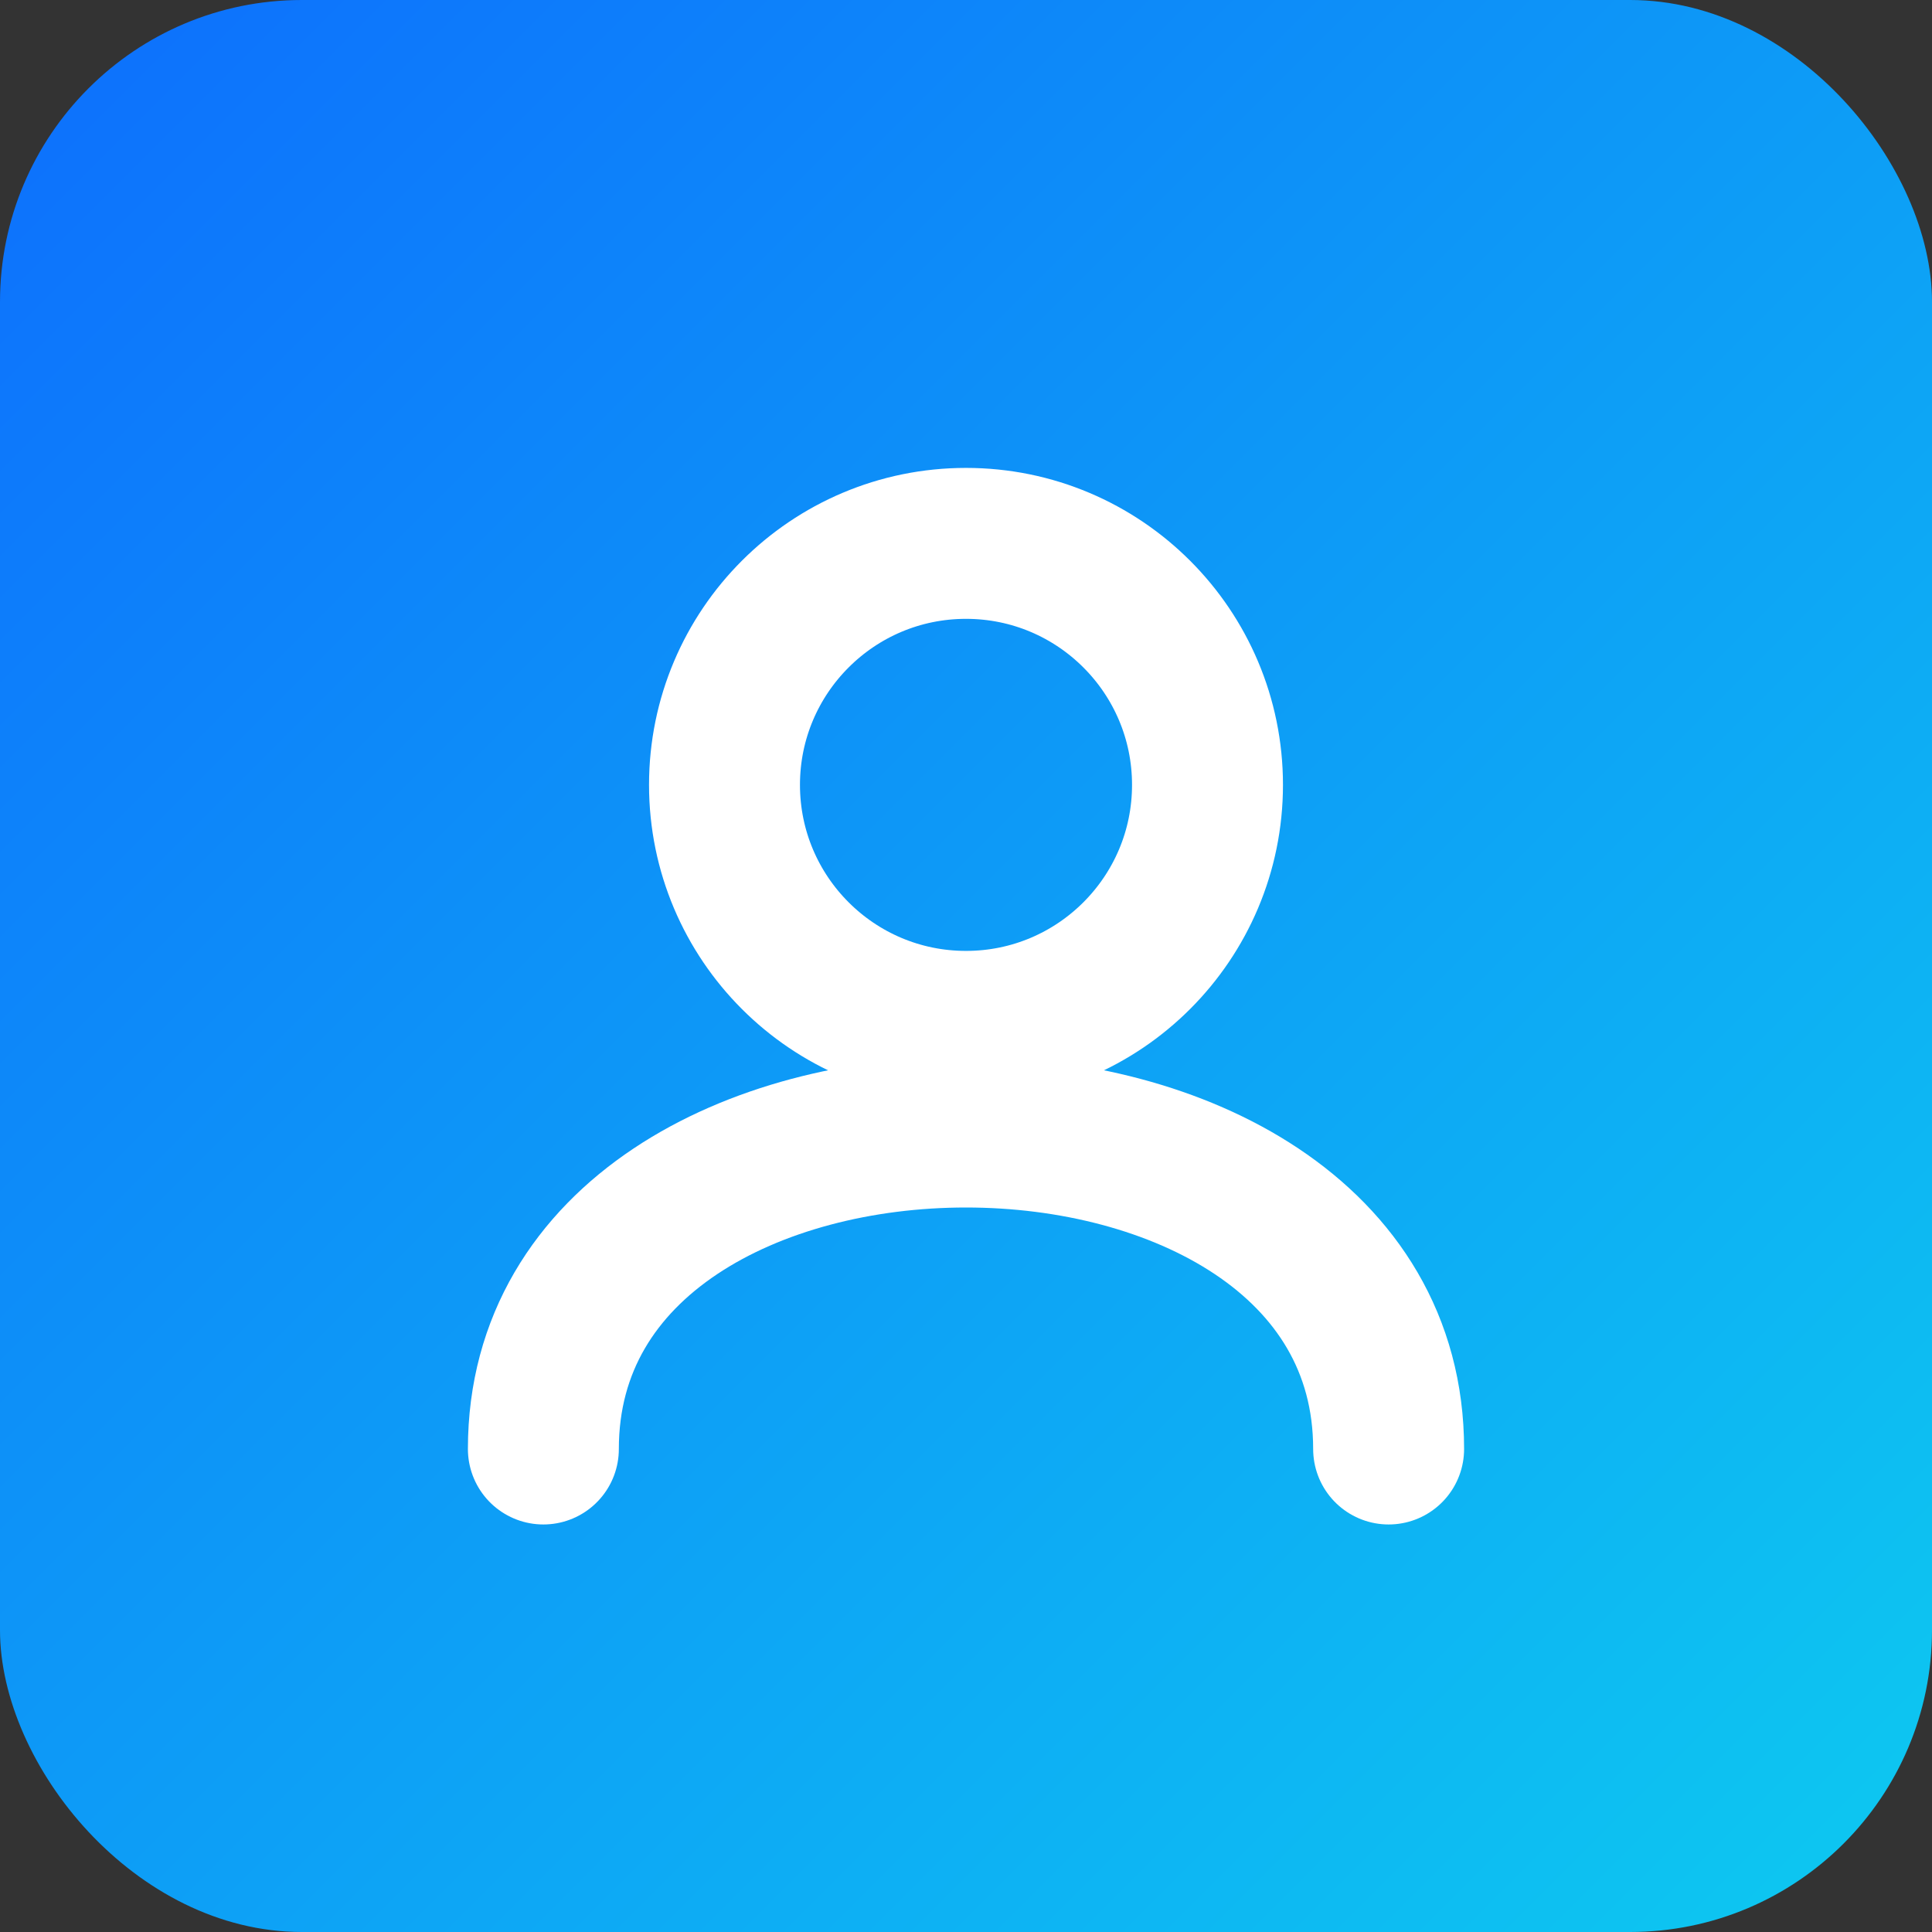
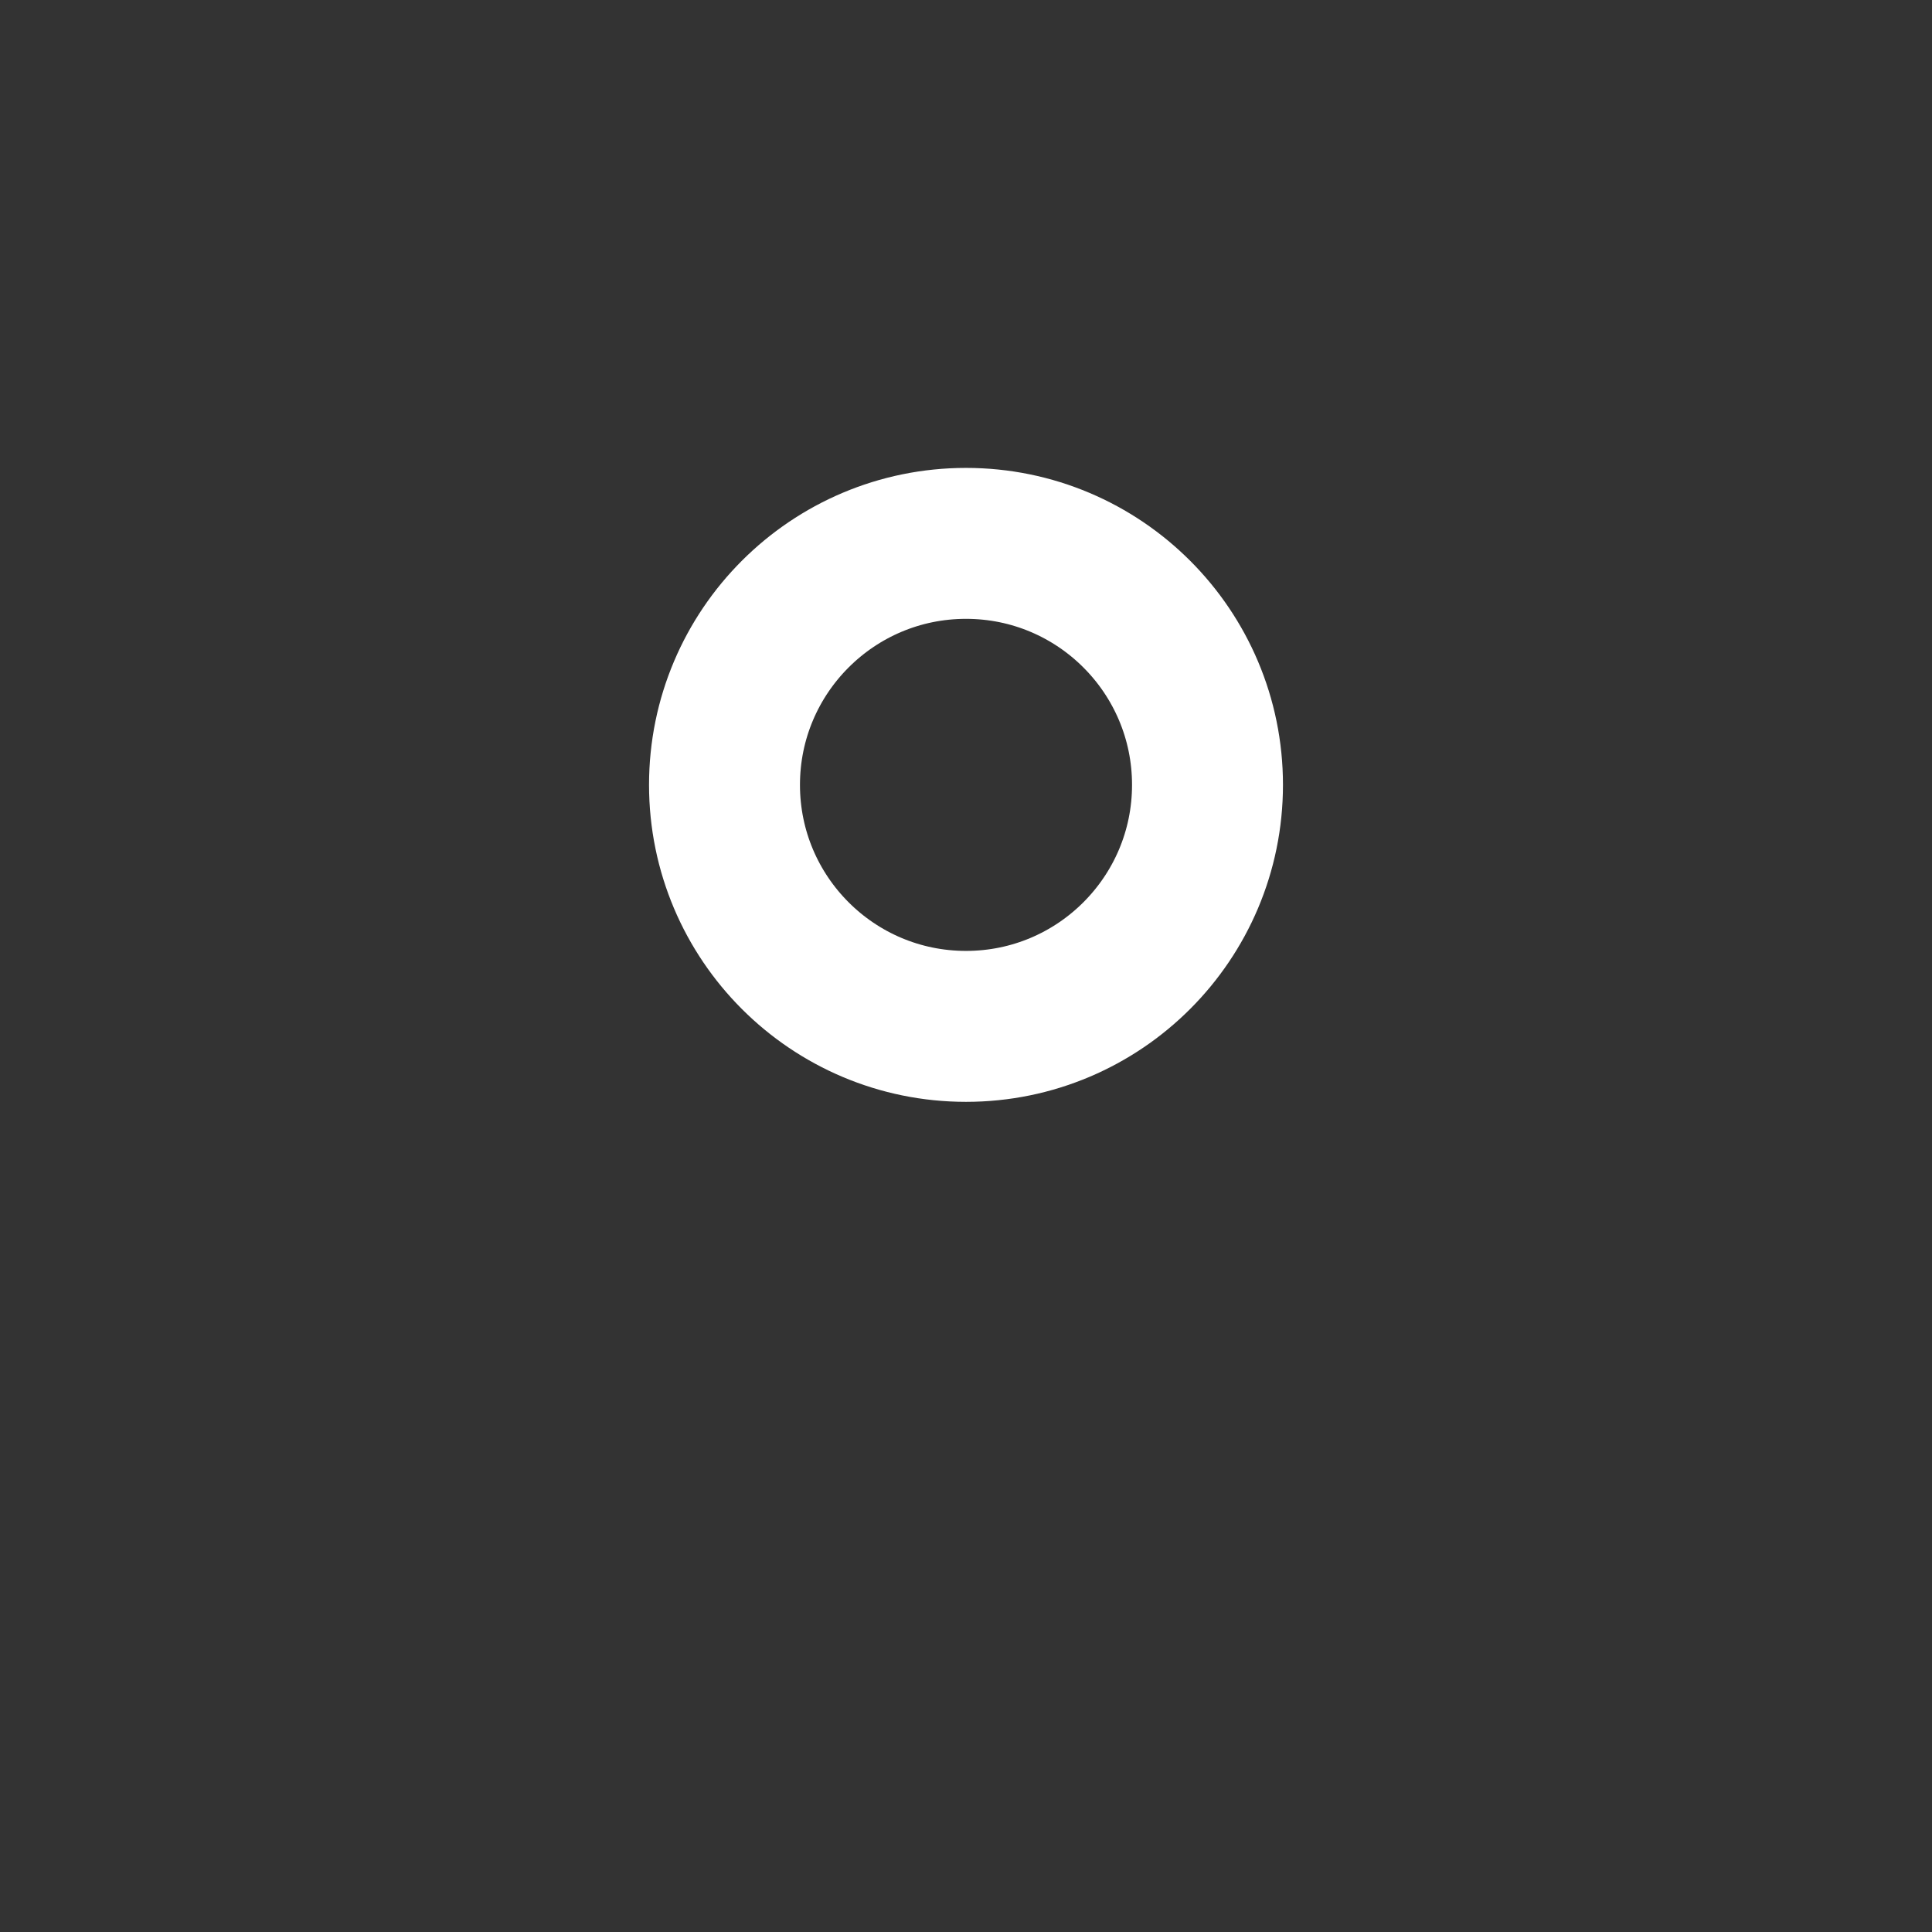
<svg xmlns="http://www.w3.org/2000/svg" width="32" height="32" viewBox="0 0 32 32">
  <rect x="0" y="0" width="32" height="32" fill="#333333" stroke="none" />
  <defs>
    <linearGradient id="grad1" x1="0%" y1="0%" x2="100%" y2="100%">
      <stop offset="0%" stop-color="#0d6efd" />
      <stop offset="100%" stop-color="#0dcaf0" />
    </linearGradient>
  </defs>
-   <rect width="32" height="32" rx="5" ry="5" fill="url(#grad1)" />
  <g fill="none" stroke="white" stroke-width="2.5" stroke-linecap="round" stroke-linejoin="round">
    <circle cx="16" cy="13" r="4" />
-     <path d="M9,24 C9,17 23,17 23,24" />
  </g>
</svg>